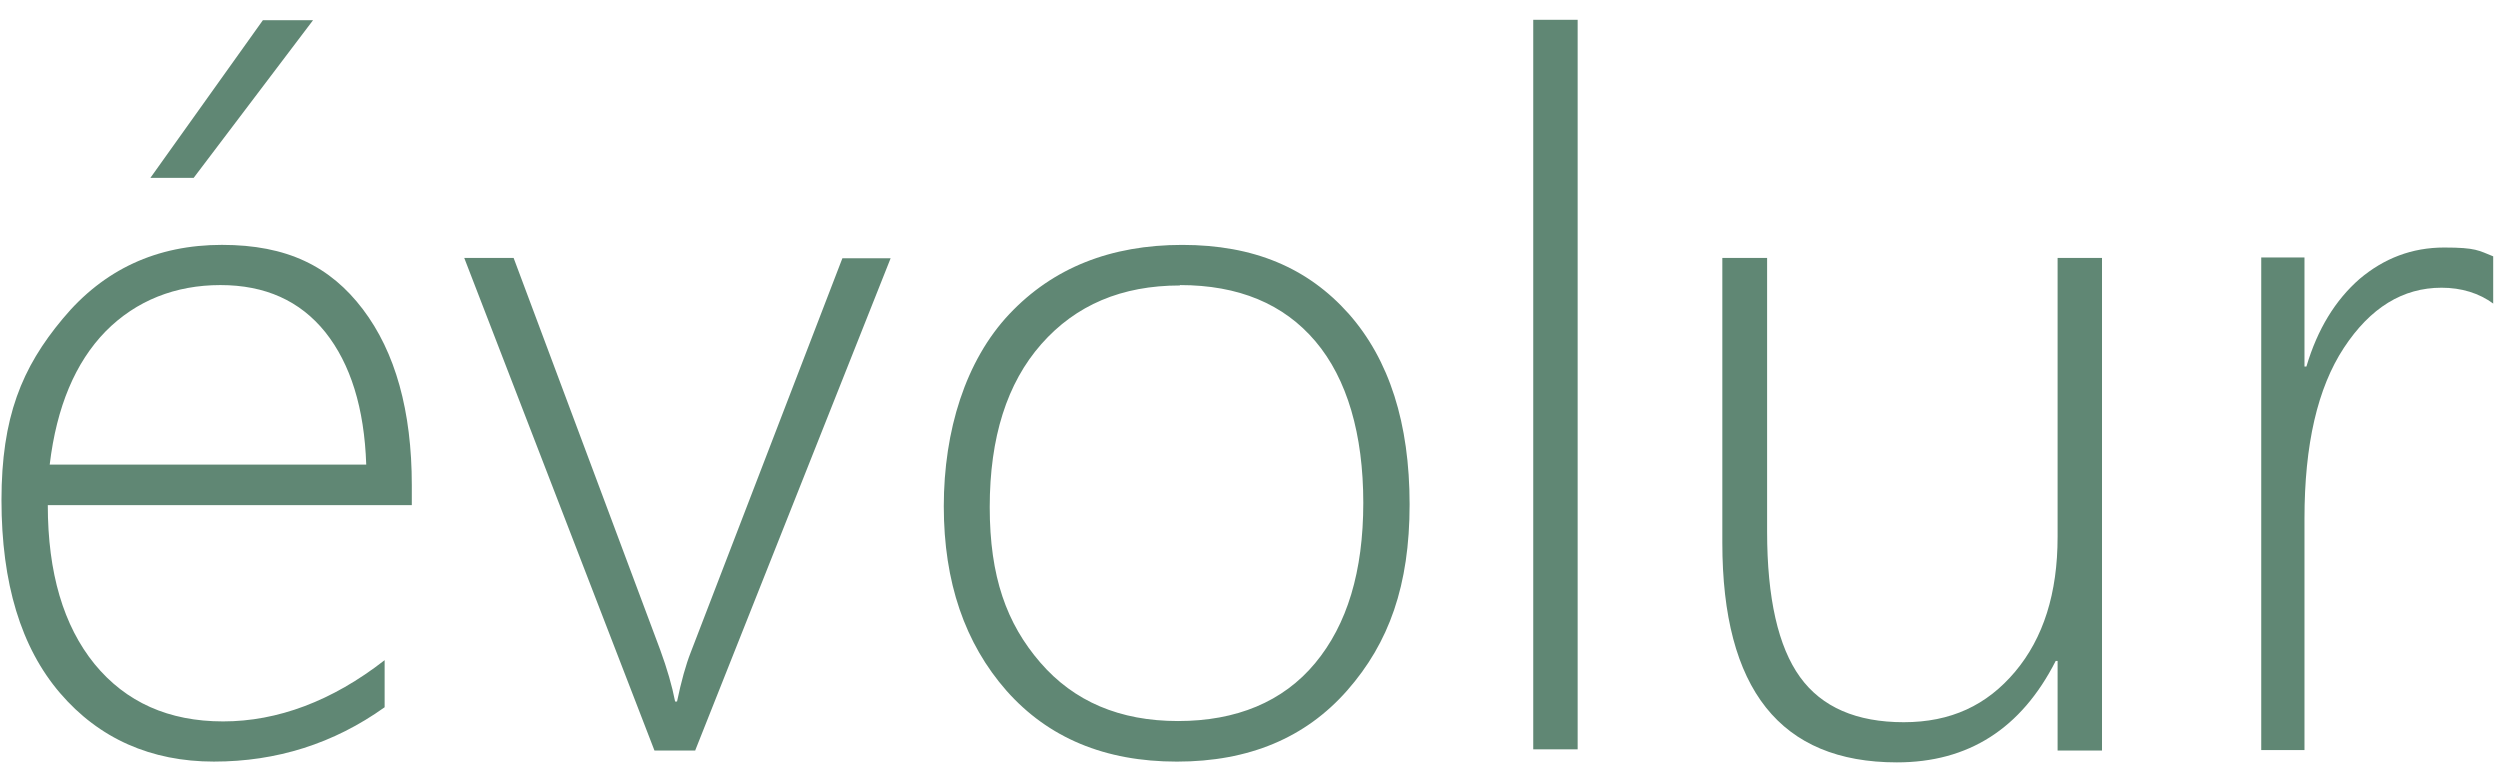
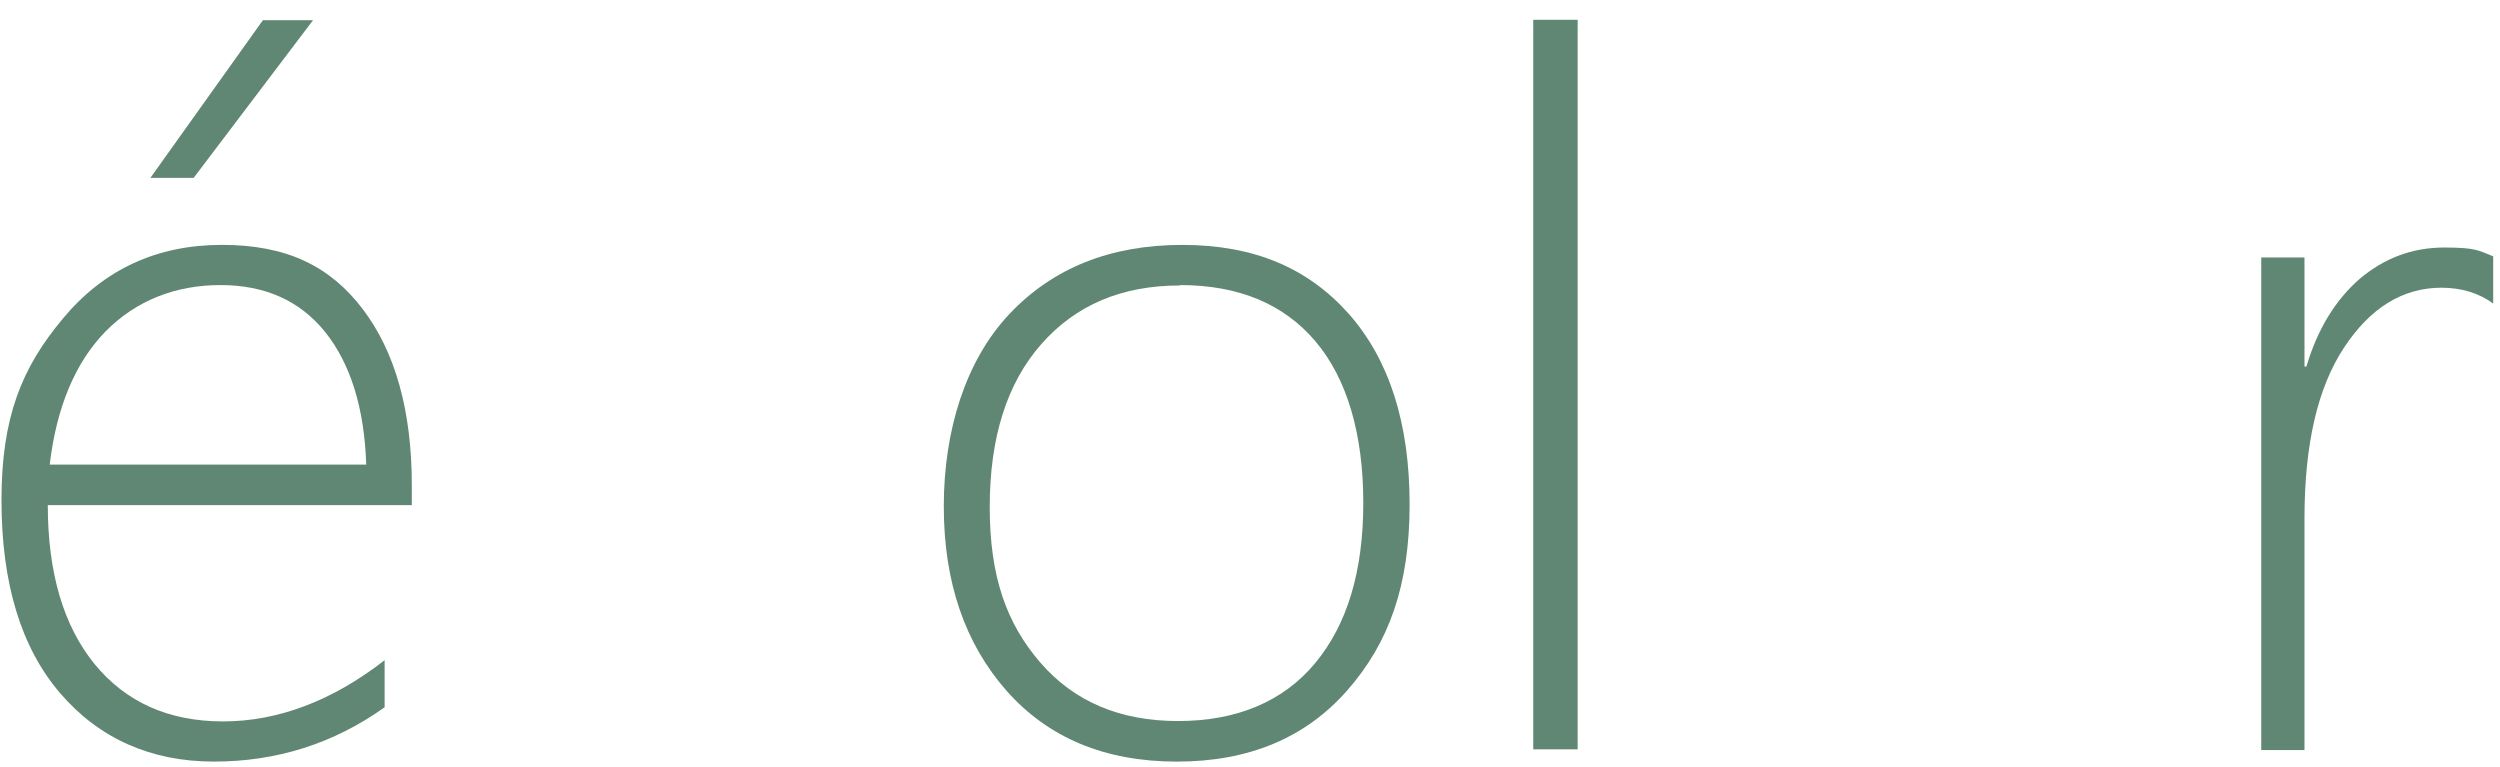
<svg xmlns="http://www.w3.org/2000/svg" fill="none" viewBox="0 0 101 31" height="31" width="101">
  <path fill="#608774" d="M1.931 20.408C1.931 23.145 2.565 25.279 3.818 26.825C5.086 28.372 6.817 29.145 9.013 29.145C11.209 29.145 13.42 28.325 15.539 26.671V28.573C13.482 30.042 11.178 30.768 8.642 30.768C6.106 30.768 4.003 29.841 2.426 28C0.849 26.16 0.06 23.563 0.06 20.207C0.06 16.852 0.88 14.857 2.534 12.878C4.189 10.883 6.338 9.893 8.967 9.893C11.595 9.893 13.343 10.759 14.657 12.491C15.972 14.223 16.637 16.604 16.637 19.604V20.408H1.916H1.931ZM14.796 18.769C14.719 16.48 14.162 14.702 13.142 13.419C12.121 12.151 10.714 11.517 8.905 11.517C7.096 11.517 5.503 12.135 4.266 13.388C3.044 14.64 2.287 16.434 2.008 18.769H14.781H14.796ZM7.823 7.187H6.075L10.621 0.816H12.647L7.823 7.187Z" />
-   <path fill="#608774" d="M28.079 30.321H26.44L18.755 10.42H20.75L26.672 26.254C26.95 27.012 27.151 27.708 27.275 28.342H27.352C27.523 27.522 27.708 26.857 27.909 26.347L34.032 10.435H35.981L28.079 30.336V30.321Z" />
  <path fill="#608774" d="M47.546 30.769C44.639 30.769 42.351 29.81 40.665 27.908C38.98 25.991 38.129 23.517 38.129 20.455C38.129 17.393 39.011 14.563 40.774 12.692C42.536 10.821 44.871 9.894 47.763 9.894C50.654 9.894 52.835 10.821 54.489 12.677C56.128 14.533 56.948 17.099 56.948 20.378C56.948 23.656 56.113 25.975 54.428 27.893C52.742 29.81 50.453 30.769 47.546 30.769ZM47.67 11.533C45.32 11.533 43.464 12.321 42.072 13.899C40.681 15.476 39.985 17.672 39.985 20.486C39.985 23.3 40.665 25.187 42.026 26.764C43.387 28.341 45.242 29.13 47.593 29.13C49.943 29.13 51.83 28.357 53.129 26.795C54.428 25.233 55.077 23.084 55.077 20.316C55.077 17.548 54.428 15.306 53.144 13.79C51.861 12.275 50.036 11.517 47.67 11.517V11.533Z" />
  <path fill="#608774" d="M61.943 30.273V0.8H63.737V30.273H61.943Z" />
-   <path fill="#608774" d="M83.127 30.321V26.703H83.05C81.658 29.439 79.524 30.8 76.633 30.8C71.932 30.8 69.582 27.847 69.582 21.924V10.42H71.391V21.476C71.391 24.167 71.839 26.13 72.721 27.352C73.602 28.574 75.009 29.177 76.911 29.177C78.813 29.177 80.266 28.496 81.411 27.136C82.555 25.775 83.127 23.966 83.127 21.692V10.42H84.921V30.321H83.127Z" />
-   <path fill="#608774" d="M100.74 12.273C100.153 11.84 99.441 11.624 98.637 11.624C97.075 11.624 95.761 12.428 94.694 14.051C93.627 15.675 93.101 17.963 93.101 20.948V30.303H91.354V10.402H93.101V14.809H93.179C93.627 13.294 94.354 12.118 95.328 11.268C96.318 10.433 97.447 10 98.745 10C100.044 10 100.137 10.124 100.725 10.356V12.258L100.74 12.273Z" />
+   <path fill="#608774" d="M100.74 12.273C100.153 11.84 99.441 11.624 98.637 11.624C97.075 11.624 95.761 12.428 94.694 14.051C93.627 15.675 93.101 17.963 93.101 20.948V30.303H91.354V10.402H93.101V14.809H93.179C93.627 13.294 94.354 12.118 95.328 11.268C96.318 10.433 97.447 10 98.745 10C100.044 10 100.137 10.124 100.725 10.356V12.258Z" />
</svg>